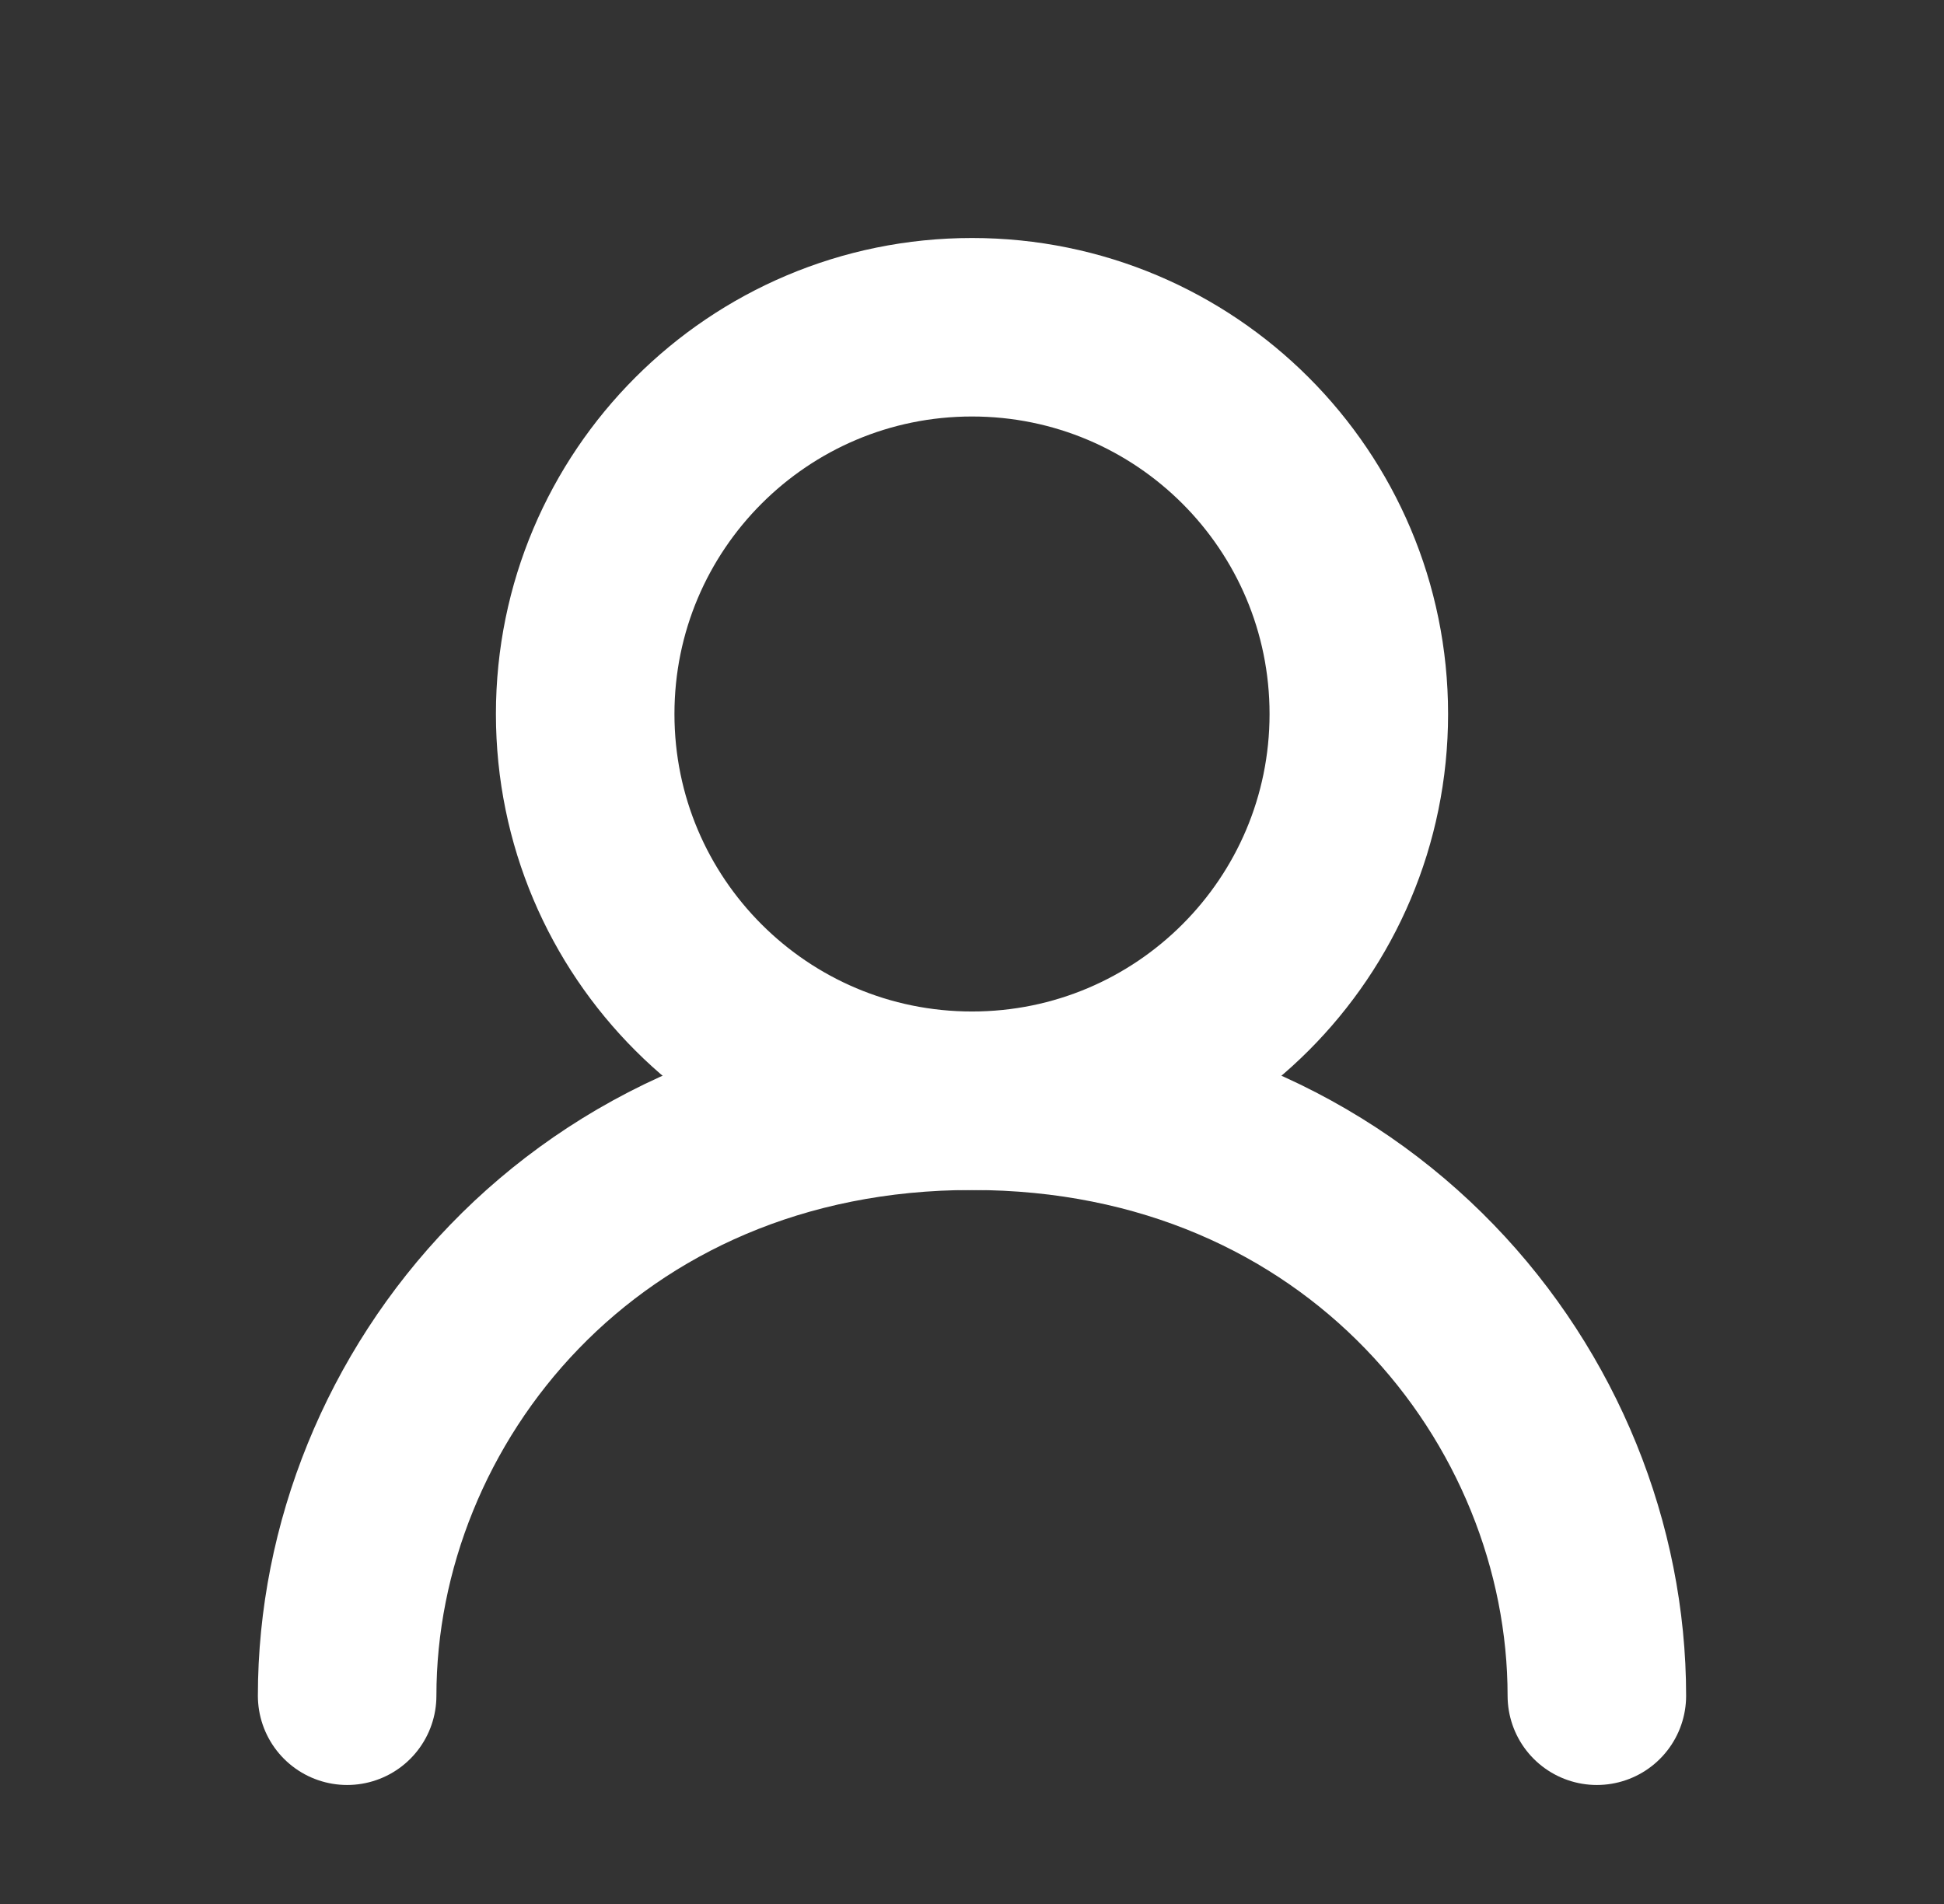
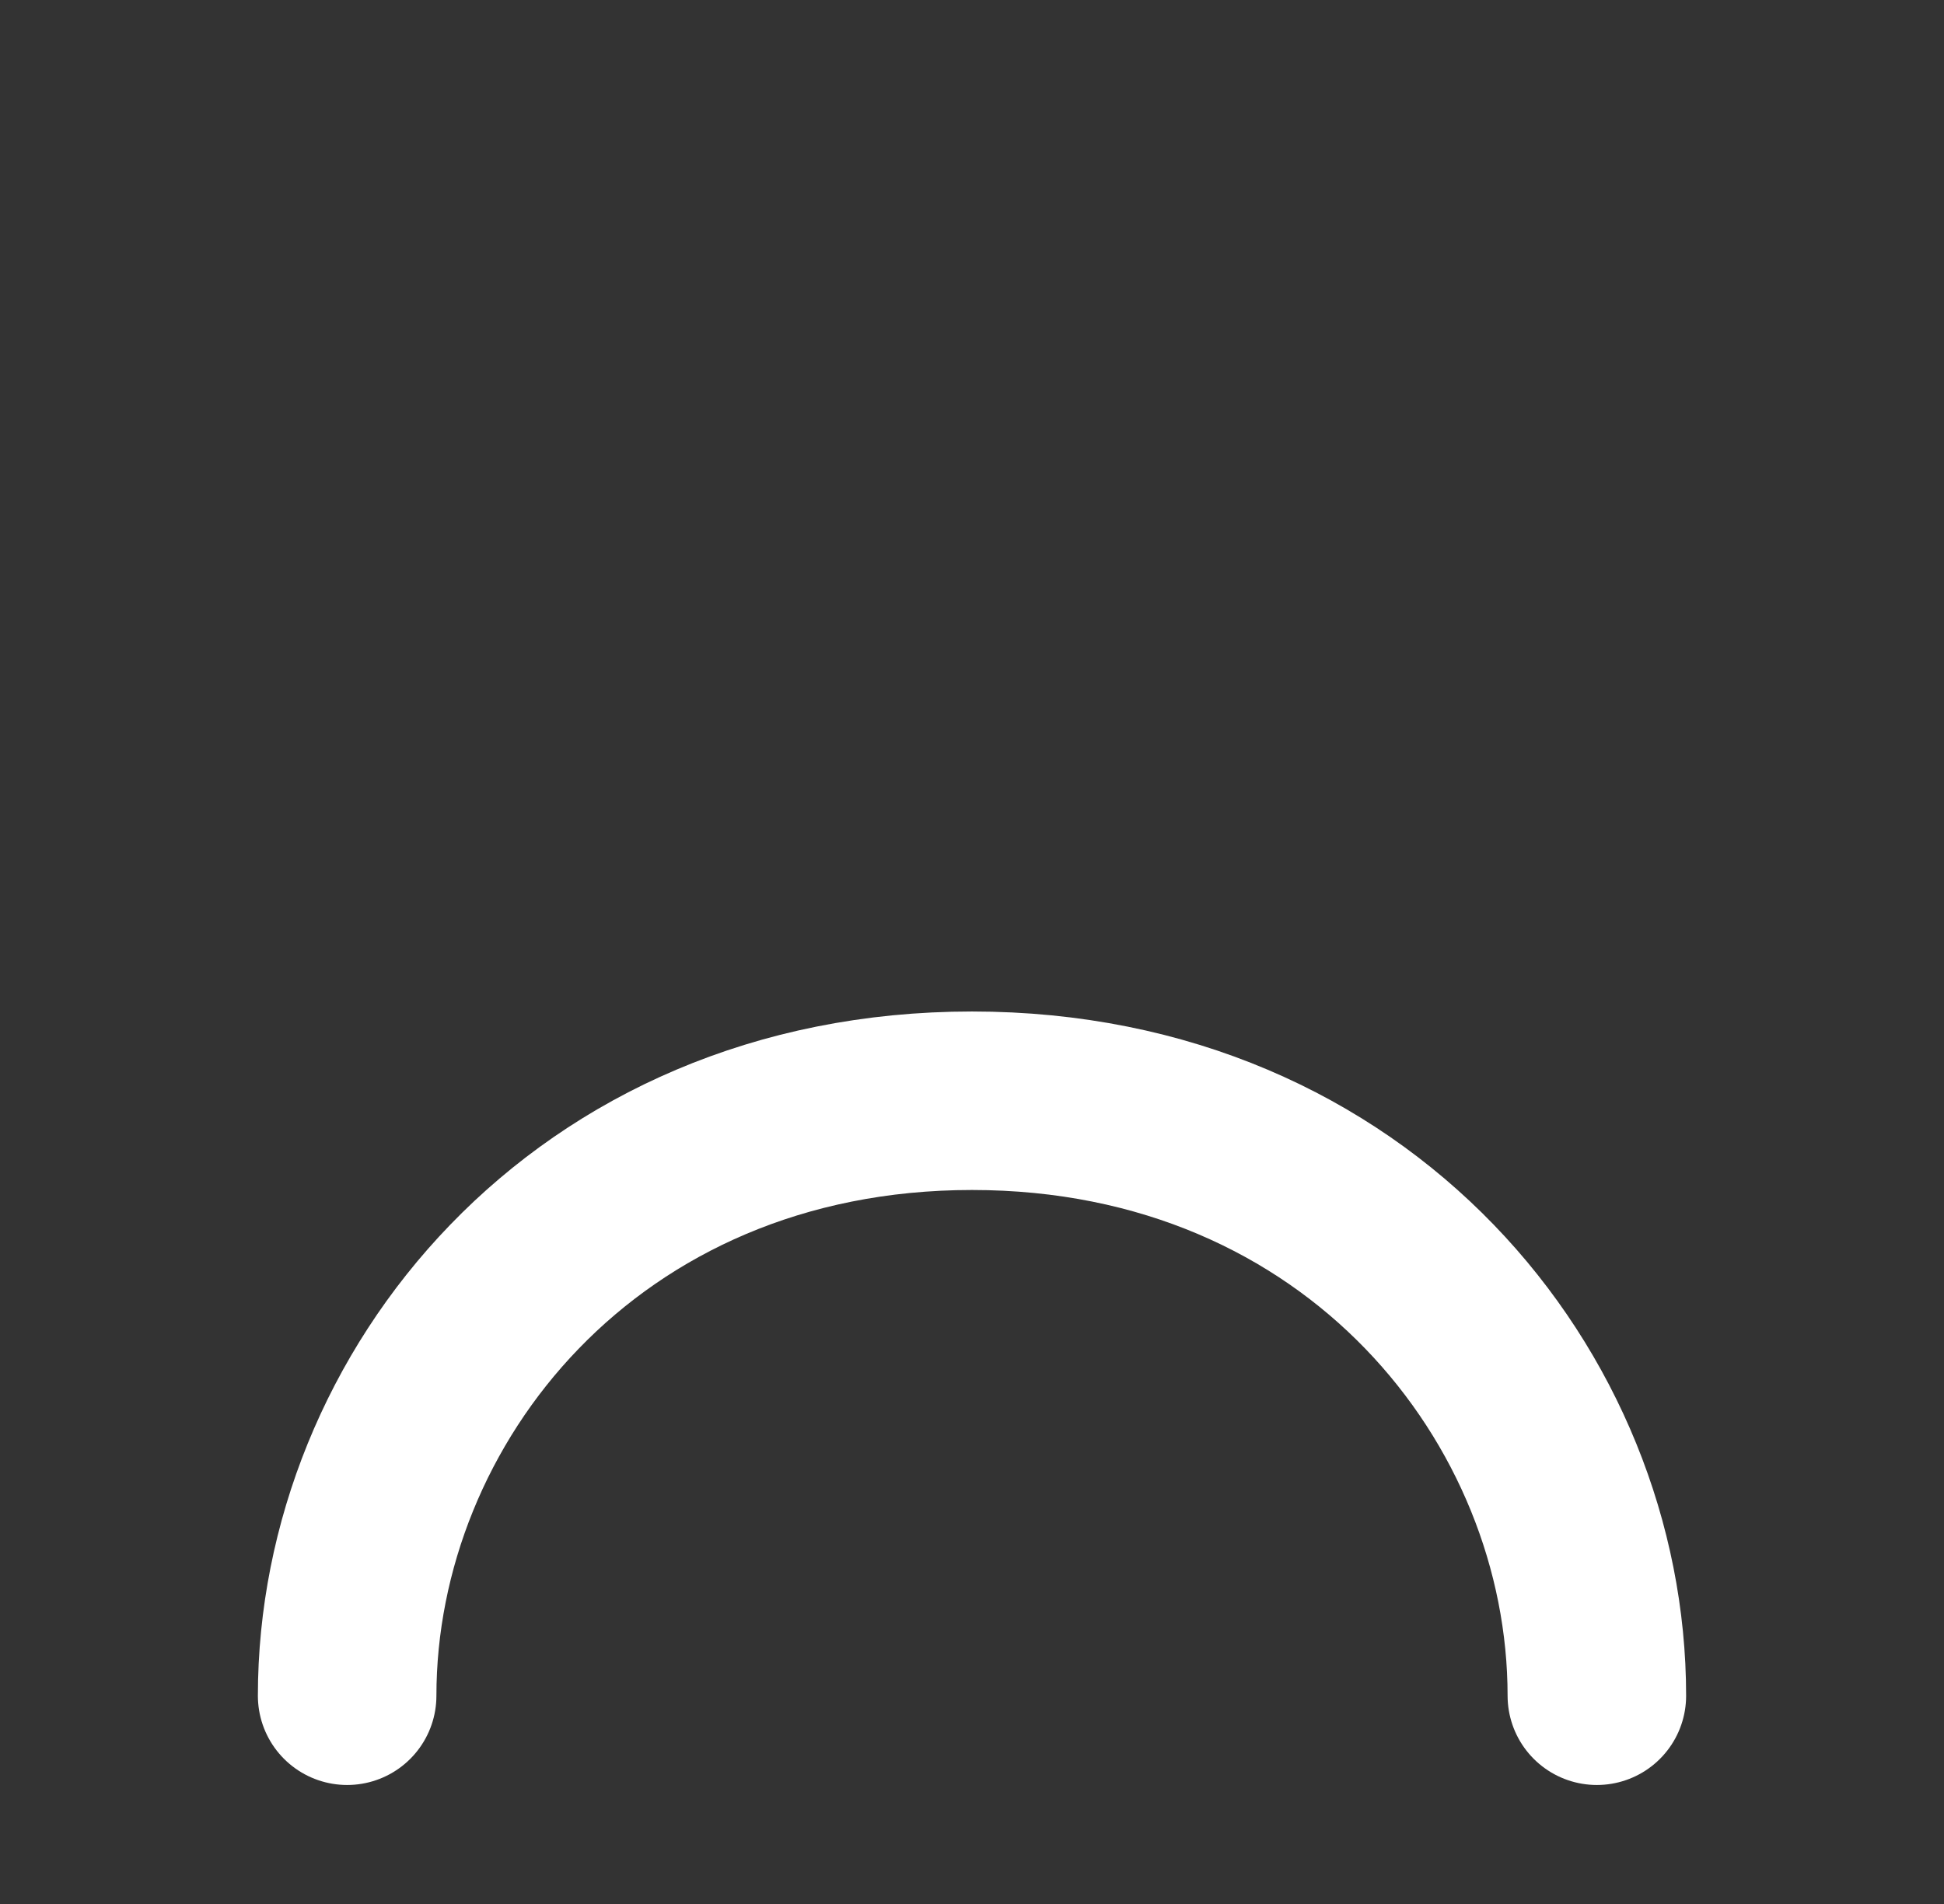
<svg xmlns="http://www.w3.org/2000/svg" width="49" height="48" viewBox="0 0 49 48" fill="none">
  <rect x="0" y="0" width="49" height="48" fill="#333333" stroke="none" />
-   <path d="M24.5 27.75C29.885 27.75 34.25 23.385 34.25 18C34.25 12.615 29.885 8.25 24.5 8.25C19.115 8.25 14.75 12.615 14.75 18C14.75 23.385 19.115 27.75 24.5 27.75Z" stroke="white" stroke-width="4.5" stroke-linecap="round" stroke-linejoin="round" />
  <path d="M8.75 42.75C8.75 35.25 14.75 27.75 24.5 27.75C34.25 27.75 40.25 35.25 40.25 42.75" stroke="white" stroke-width="4.5" stroke-linecap="round" stroke-linejoin="round" />
</svg>